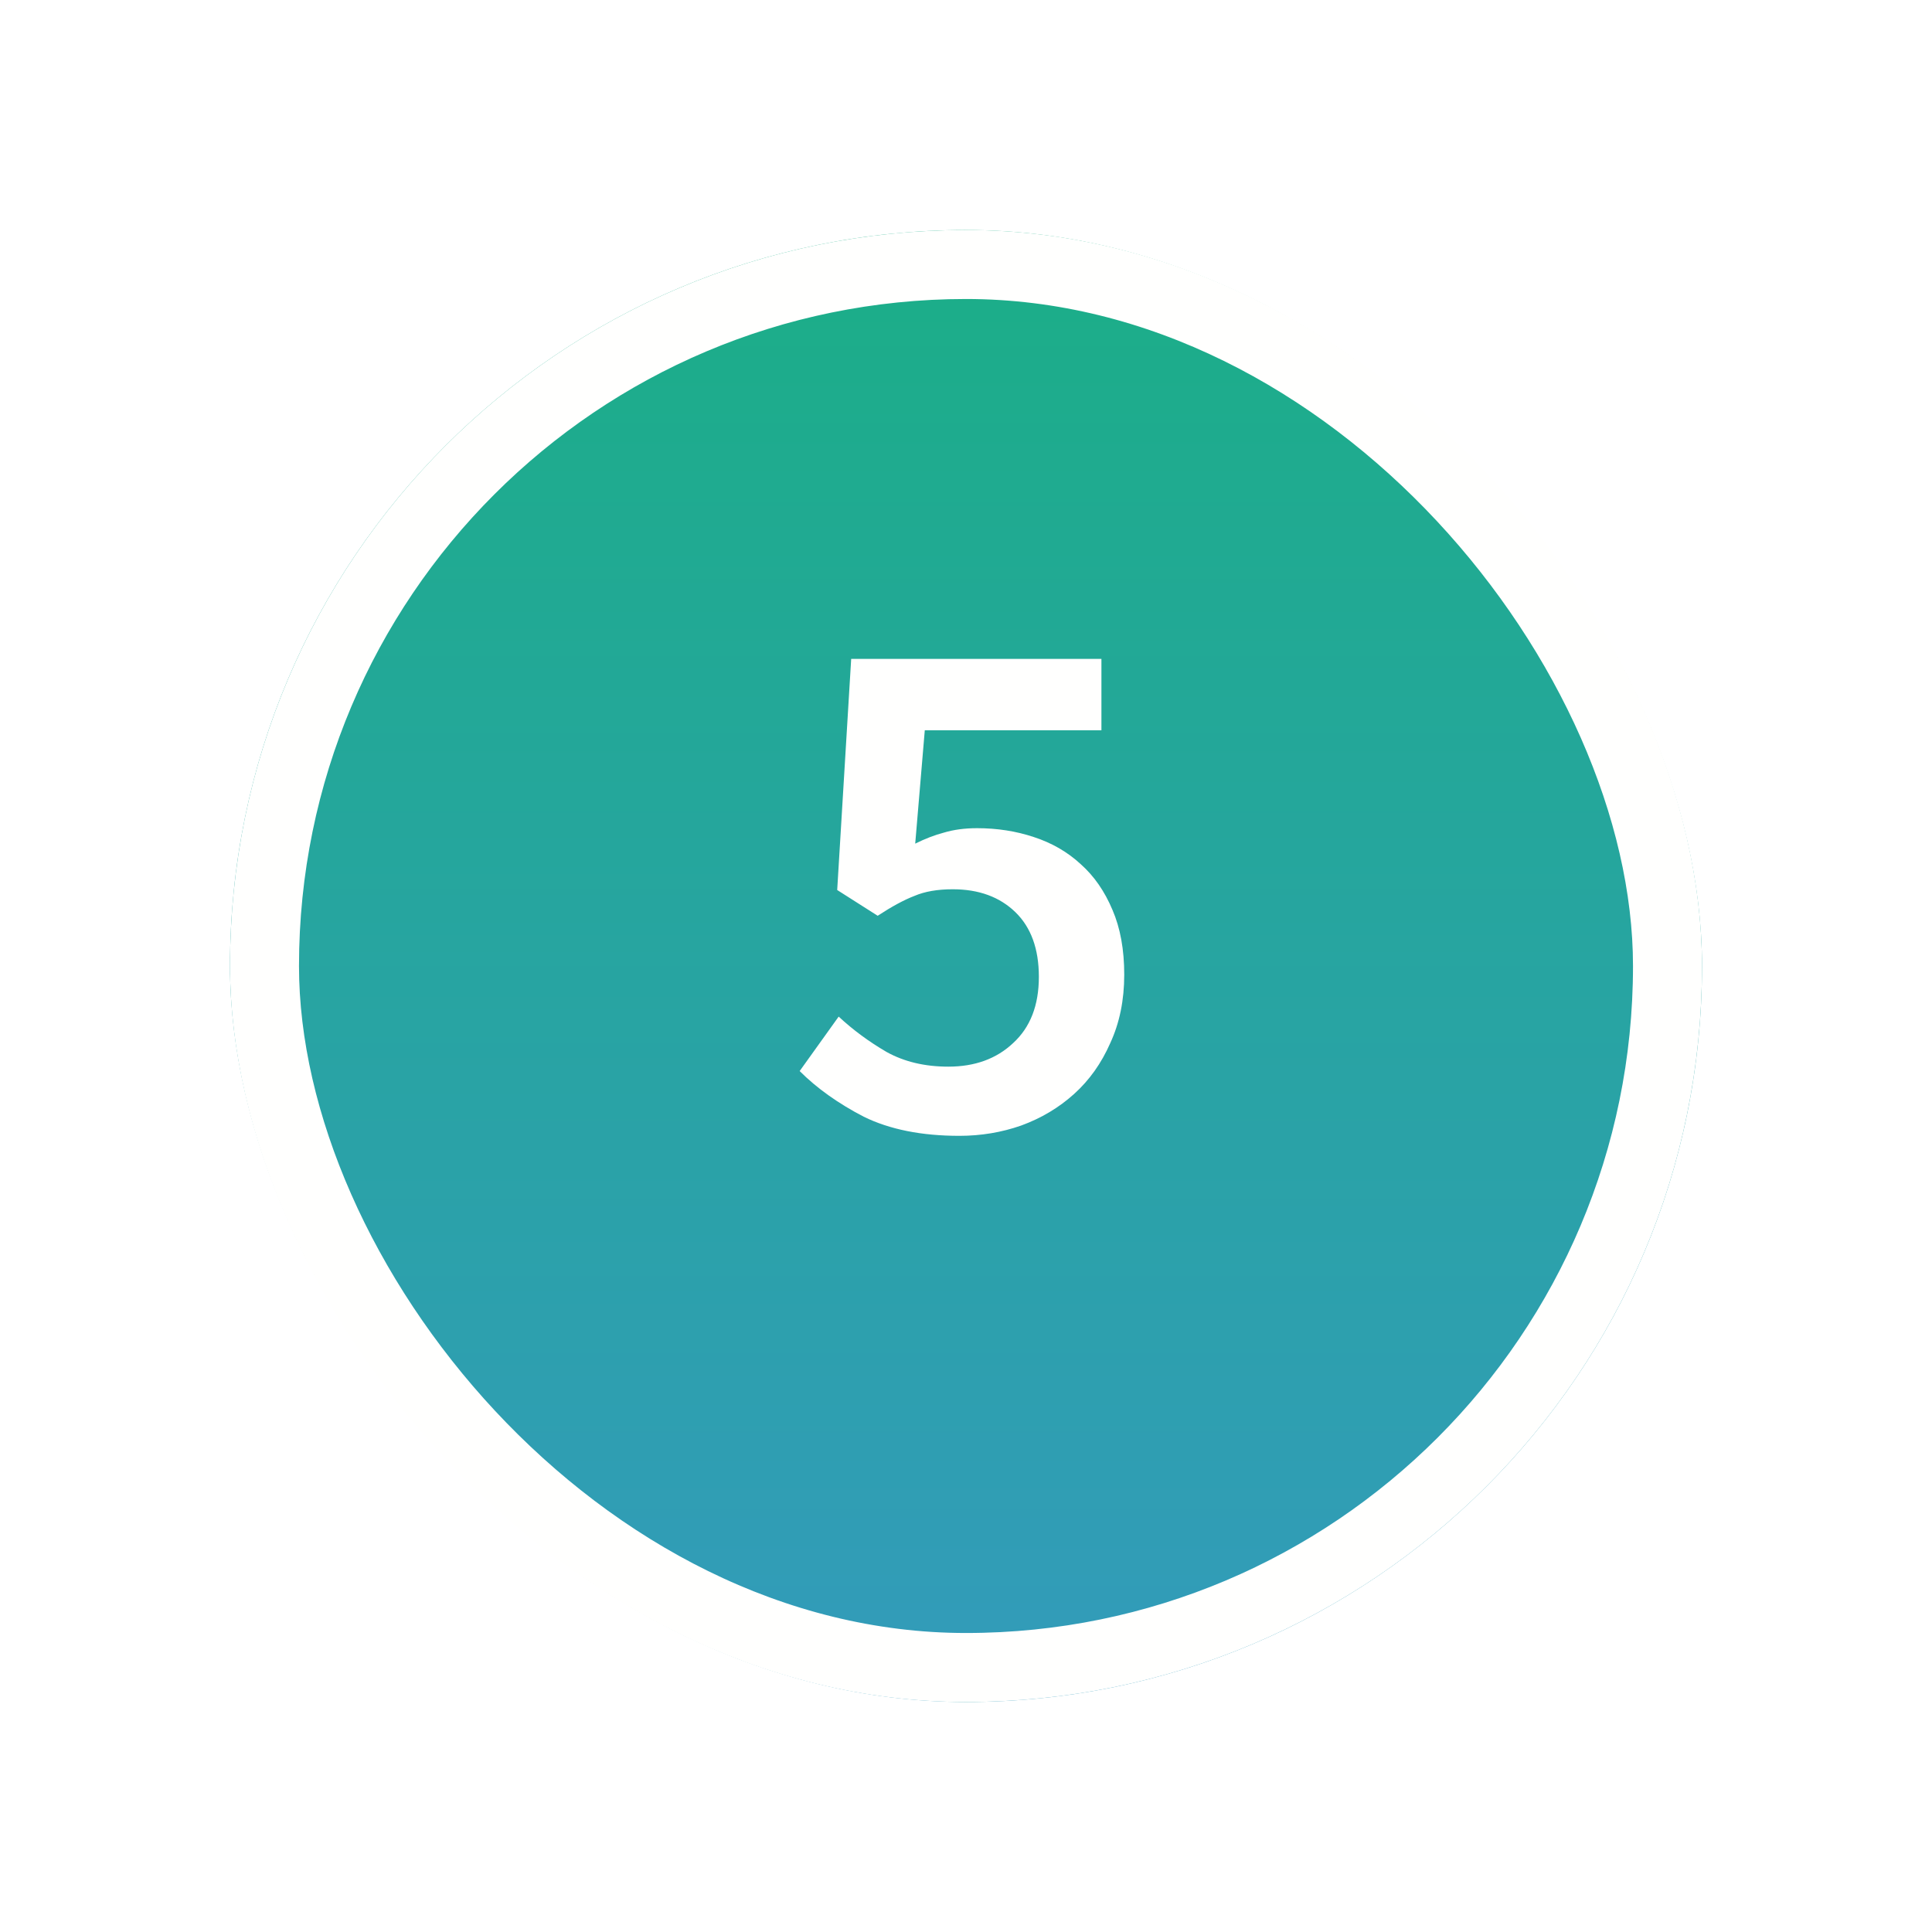
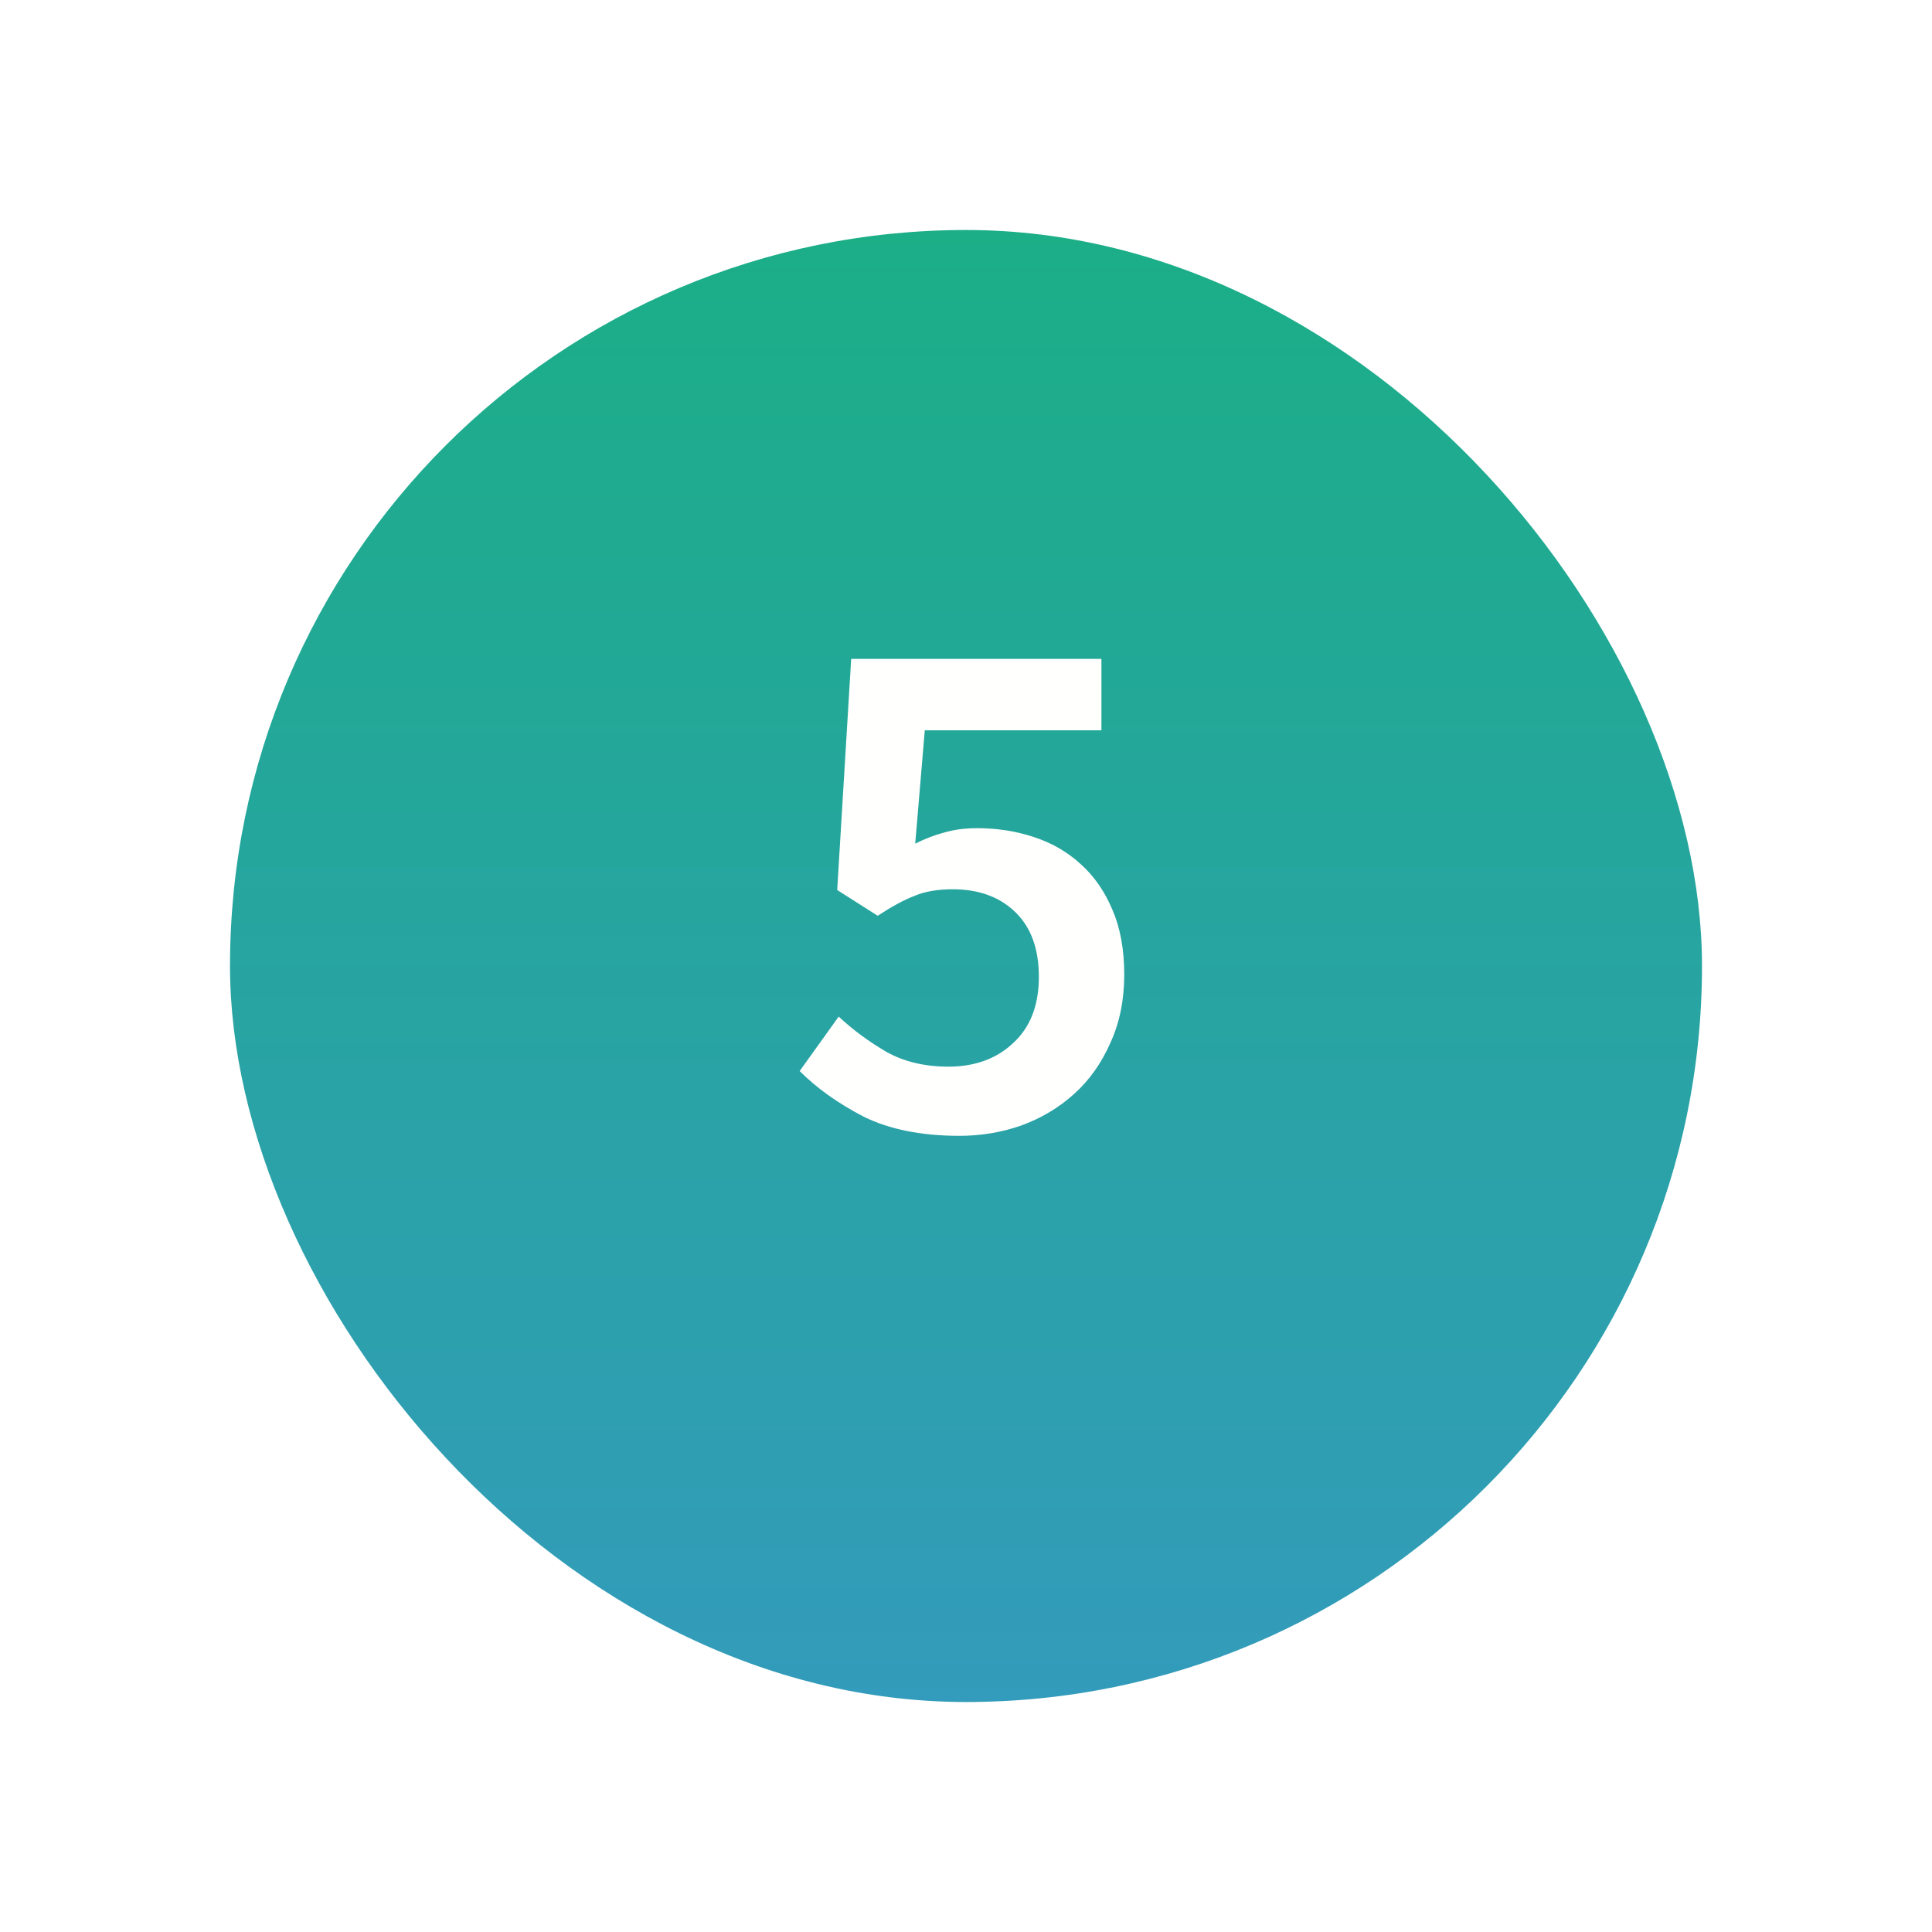
<svg xmlns="http://www.w3.org/2000/svg" width="84" height="84" viewBox="0 0 84 84" fill="none">
  <g filter="url(#filter0_d)">
    <rect x="10" y="5" width="64" height="64" rx="32" fill="url(#paint0_linear)" />
-     <rect x="11.5" y="6.5" width="61" height="61" rx="30.5" stroke="#FFFFFE" stroke-width="3" />
  </g>
  <path d="M41.712 49.384C40.069 49.384 38.683 49.107 37.552 48.552C36.443 47.976 35.515 47.315 34.768 46.568L36.464 44.2C37.083 44.776 37.776 45.288 38.544 45.736C39.312 46.163 40.208 46.376 41.232 46.376C42.384 46.376 43.323 46.035 44.048 45.352C44.795 44.669 45.168 43.709 45.168 42.472C45.168 41.256 44.827 40.317 44.144 39.656C43.461 38.995 42.555 38.664 41.424 38.664C40.763 38.664 40.208 38.76 39.76 38.952C39.312 39.123 38.779 39.411 38.16 39.816L36.4 38.696L37.008 28.648H47.888V31.752H40.208L39.792 36.68C40.219 36.467 40.635 36.307 41.04 36.2C41.467 36.072 41.947 36.008 42.48 36.008C43.355 36.008 44.176 36.136 44.944 36.392C45.733 36.648 46.416 37.043 46.992 37.576C47.568 38.088 48.027 38.749 48.368 39.56C48.709 40.349 48.88 41.288 48.88 42.376C48.88 43.485 48.677 44.477 48.272 45.352C47.888 46.227 47.365 46.963 46.704 47.56C46.043 48.157 45.275 48.616 44.4 48.936C43.547 49.235 42.651 49.384 41.712 49.384Z" fill="#FFFFFE" />
  <defs>
    <filter id="filter0_d" x="0" y="0" width="84" height="84" filterUnits="userSpaceOnUse" color-interpolation-filters="sRGB">
      <feFlood flood-opacity="0" result="BackgroundImageFix" />
      <feColorMatrix in="SourceAlpha" type="matrix" values="0 0 0 0 0 0 0 0 0 0 0 0 0 0 0 0 0 0 127 0" />
      <feOffset dy="5" />
      <feGaussianBlur stdDeviation="5" />
      <feColorMatrix type="matrix" values="0 0 0 0 0 0 0 0 0 0 0 0 0 0 0 0 0 0 0.15 0" />
      <feBlend mode="normal" in2="BackgroundImageFix" result="effect1_dropShadow" />
      <feBlend mode="normal" in="SourceGraphic" in2="effect1_dropShadow" result="shape" />
    </filter>
    <linearGradient id="paint0_linear" x1="42" y1="5" x2="42" y2="69" gradientUnits="userSpaceOnUse">
      <stop stop-color="#1BAE87" />
      <stop offset="1" stop-color="#339BBB" />
      <stop offset="1" stop-color="#33BCA0" stop-opacity="0" />
      <stop offset="1" stop-color="#1595A0" />
    </linearGradient>
  </defs>
</svg>